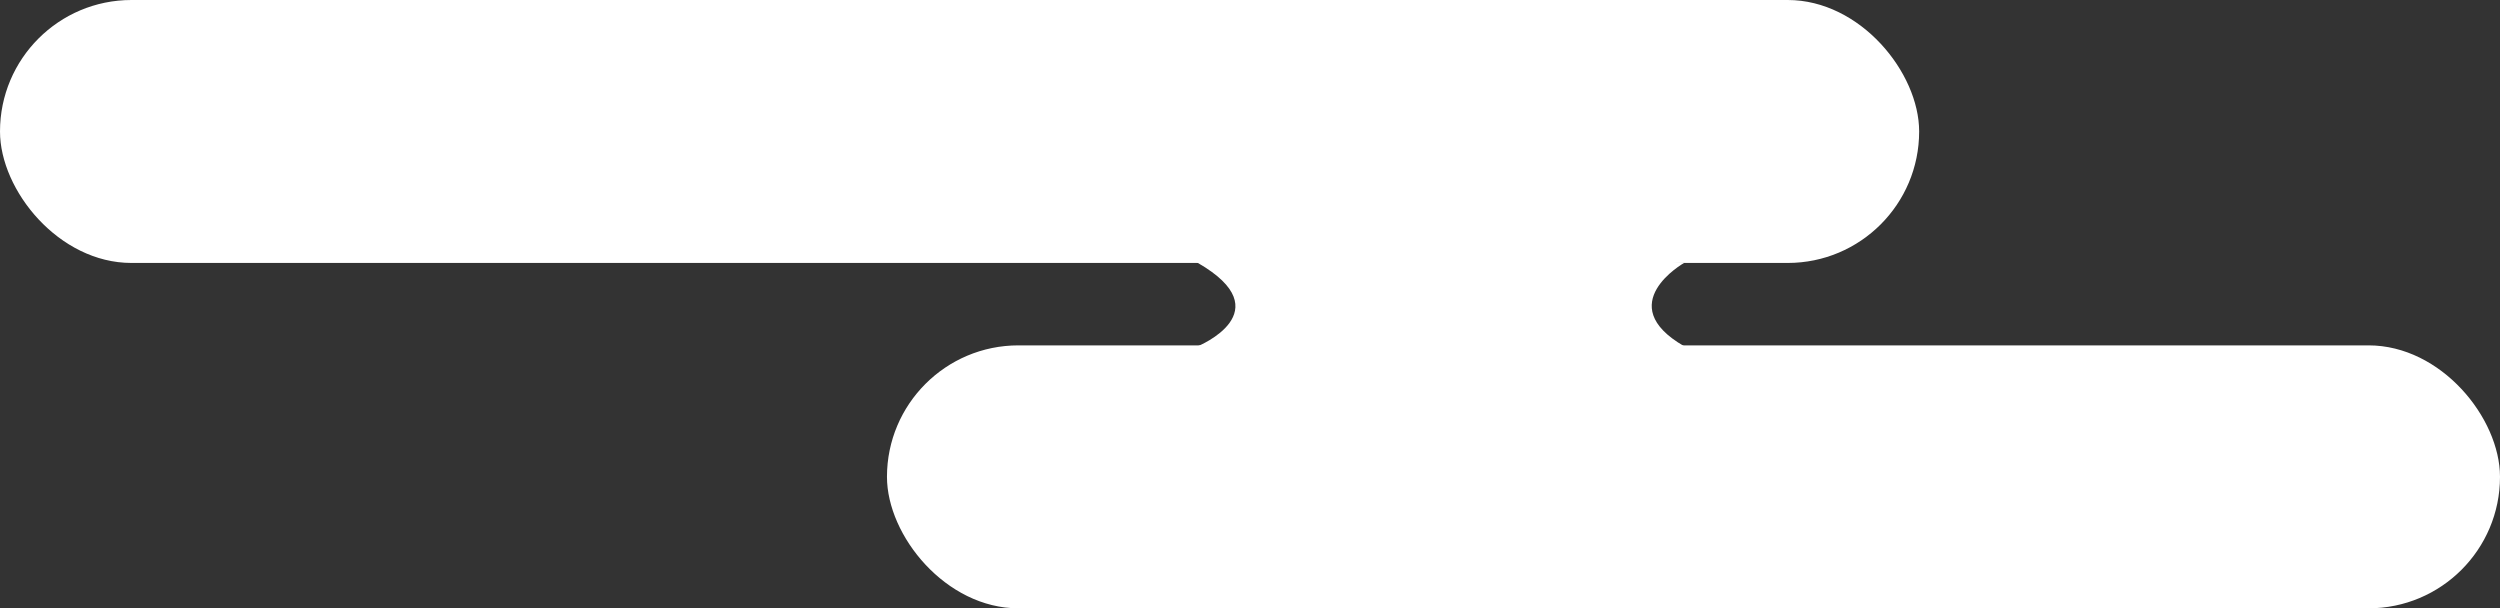
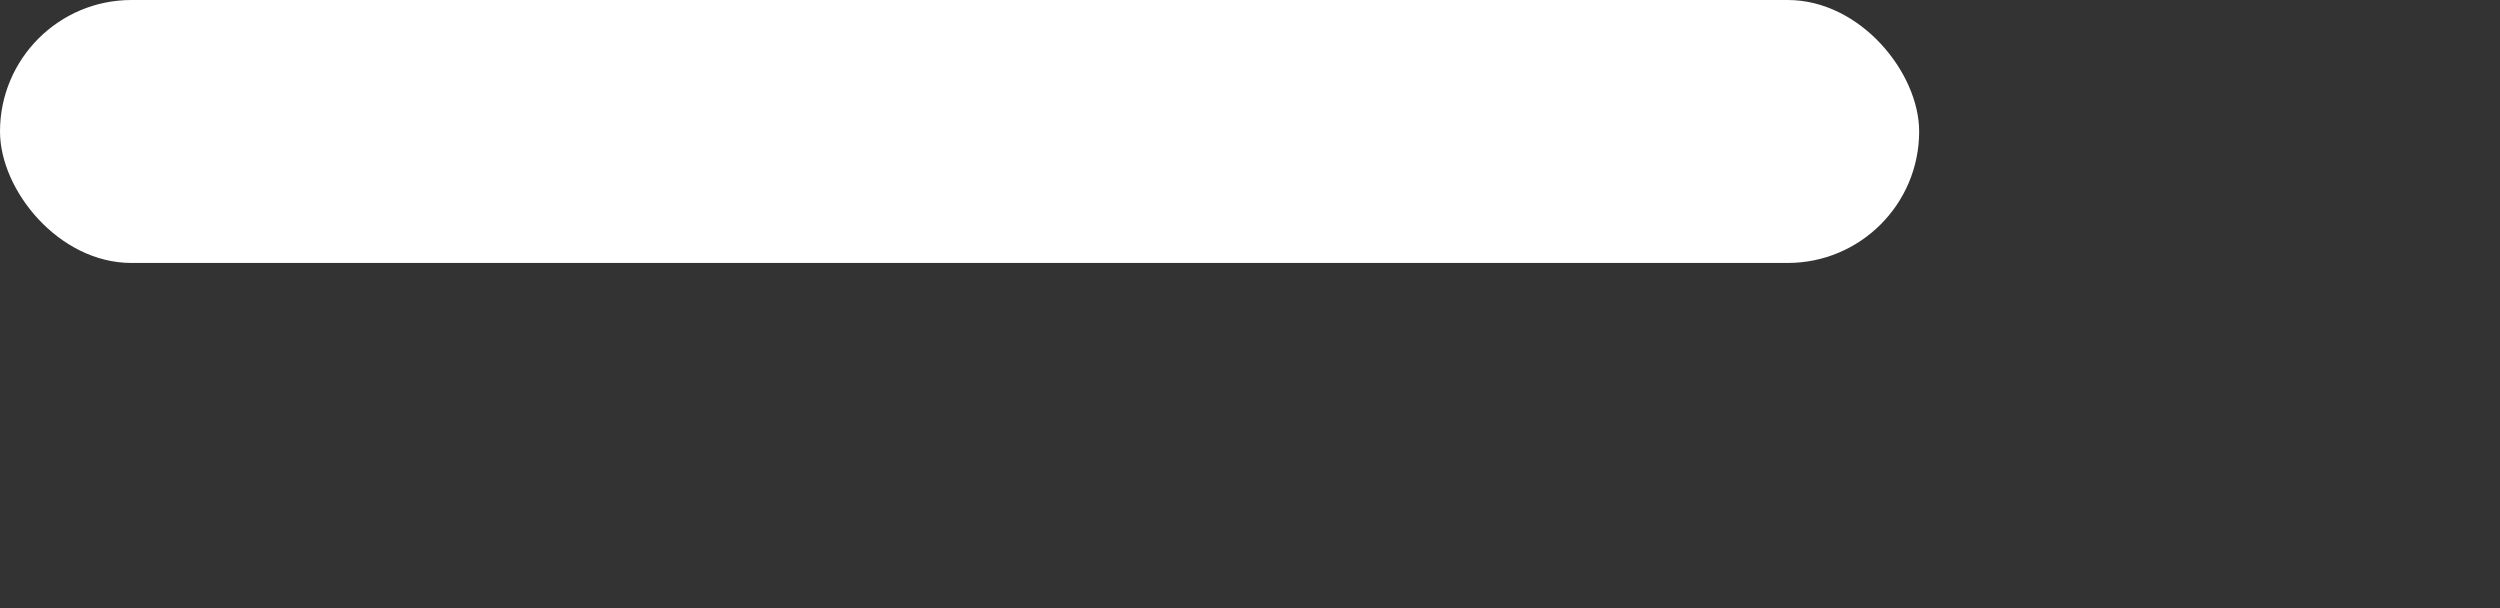
<svg xmlns="http://www.w3.org/2000/svg" width="637" height="155">
  <rect width="100%" height="100%" fill="#333333" stroke="none" />
  <g transform="translate(1591 560)" fill="#fff">
    <rect width="489" height="67" rx="33.5" transform="translate(-1591 -560)" />
-     <rect width="411" height="67" rx="33.5" transform="translate(-1365 -472)" />
-     <path d="M-1161.9-493s-18.54 10.5 0 21.2-123.875 0-123.875 0 21.511-8.784 0-21.2 123.875 0 123.875 0z" />
  </g>
</svg>